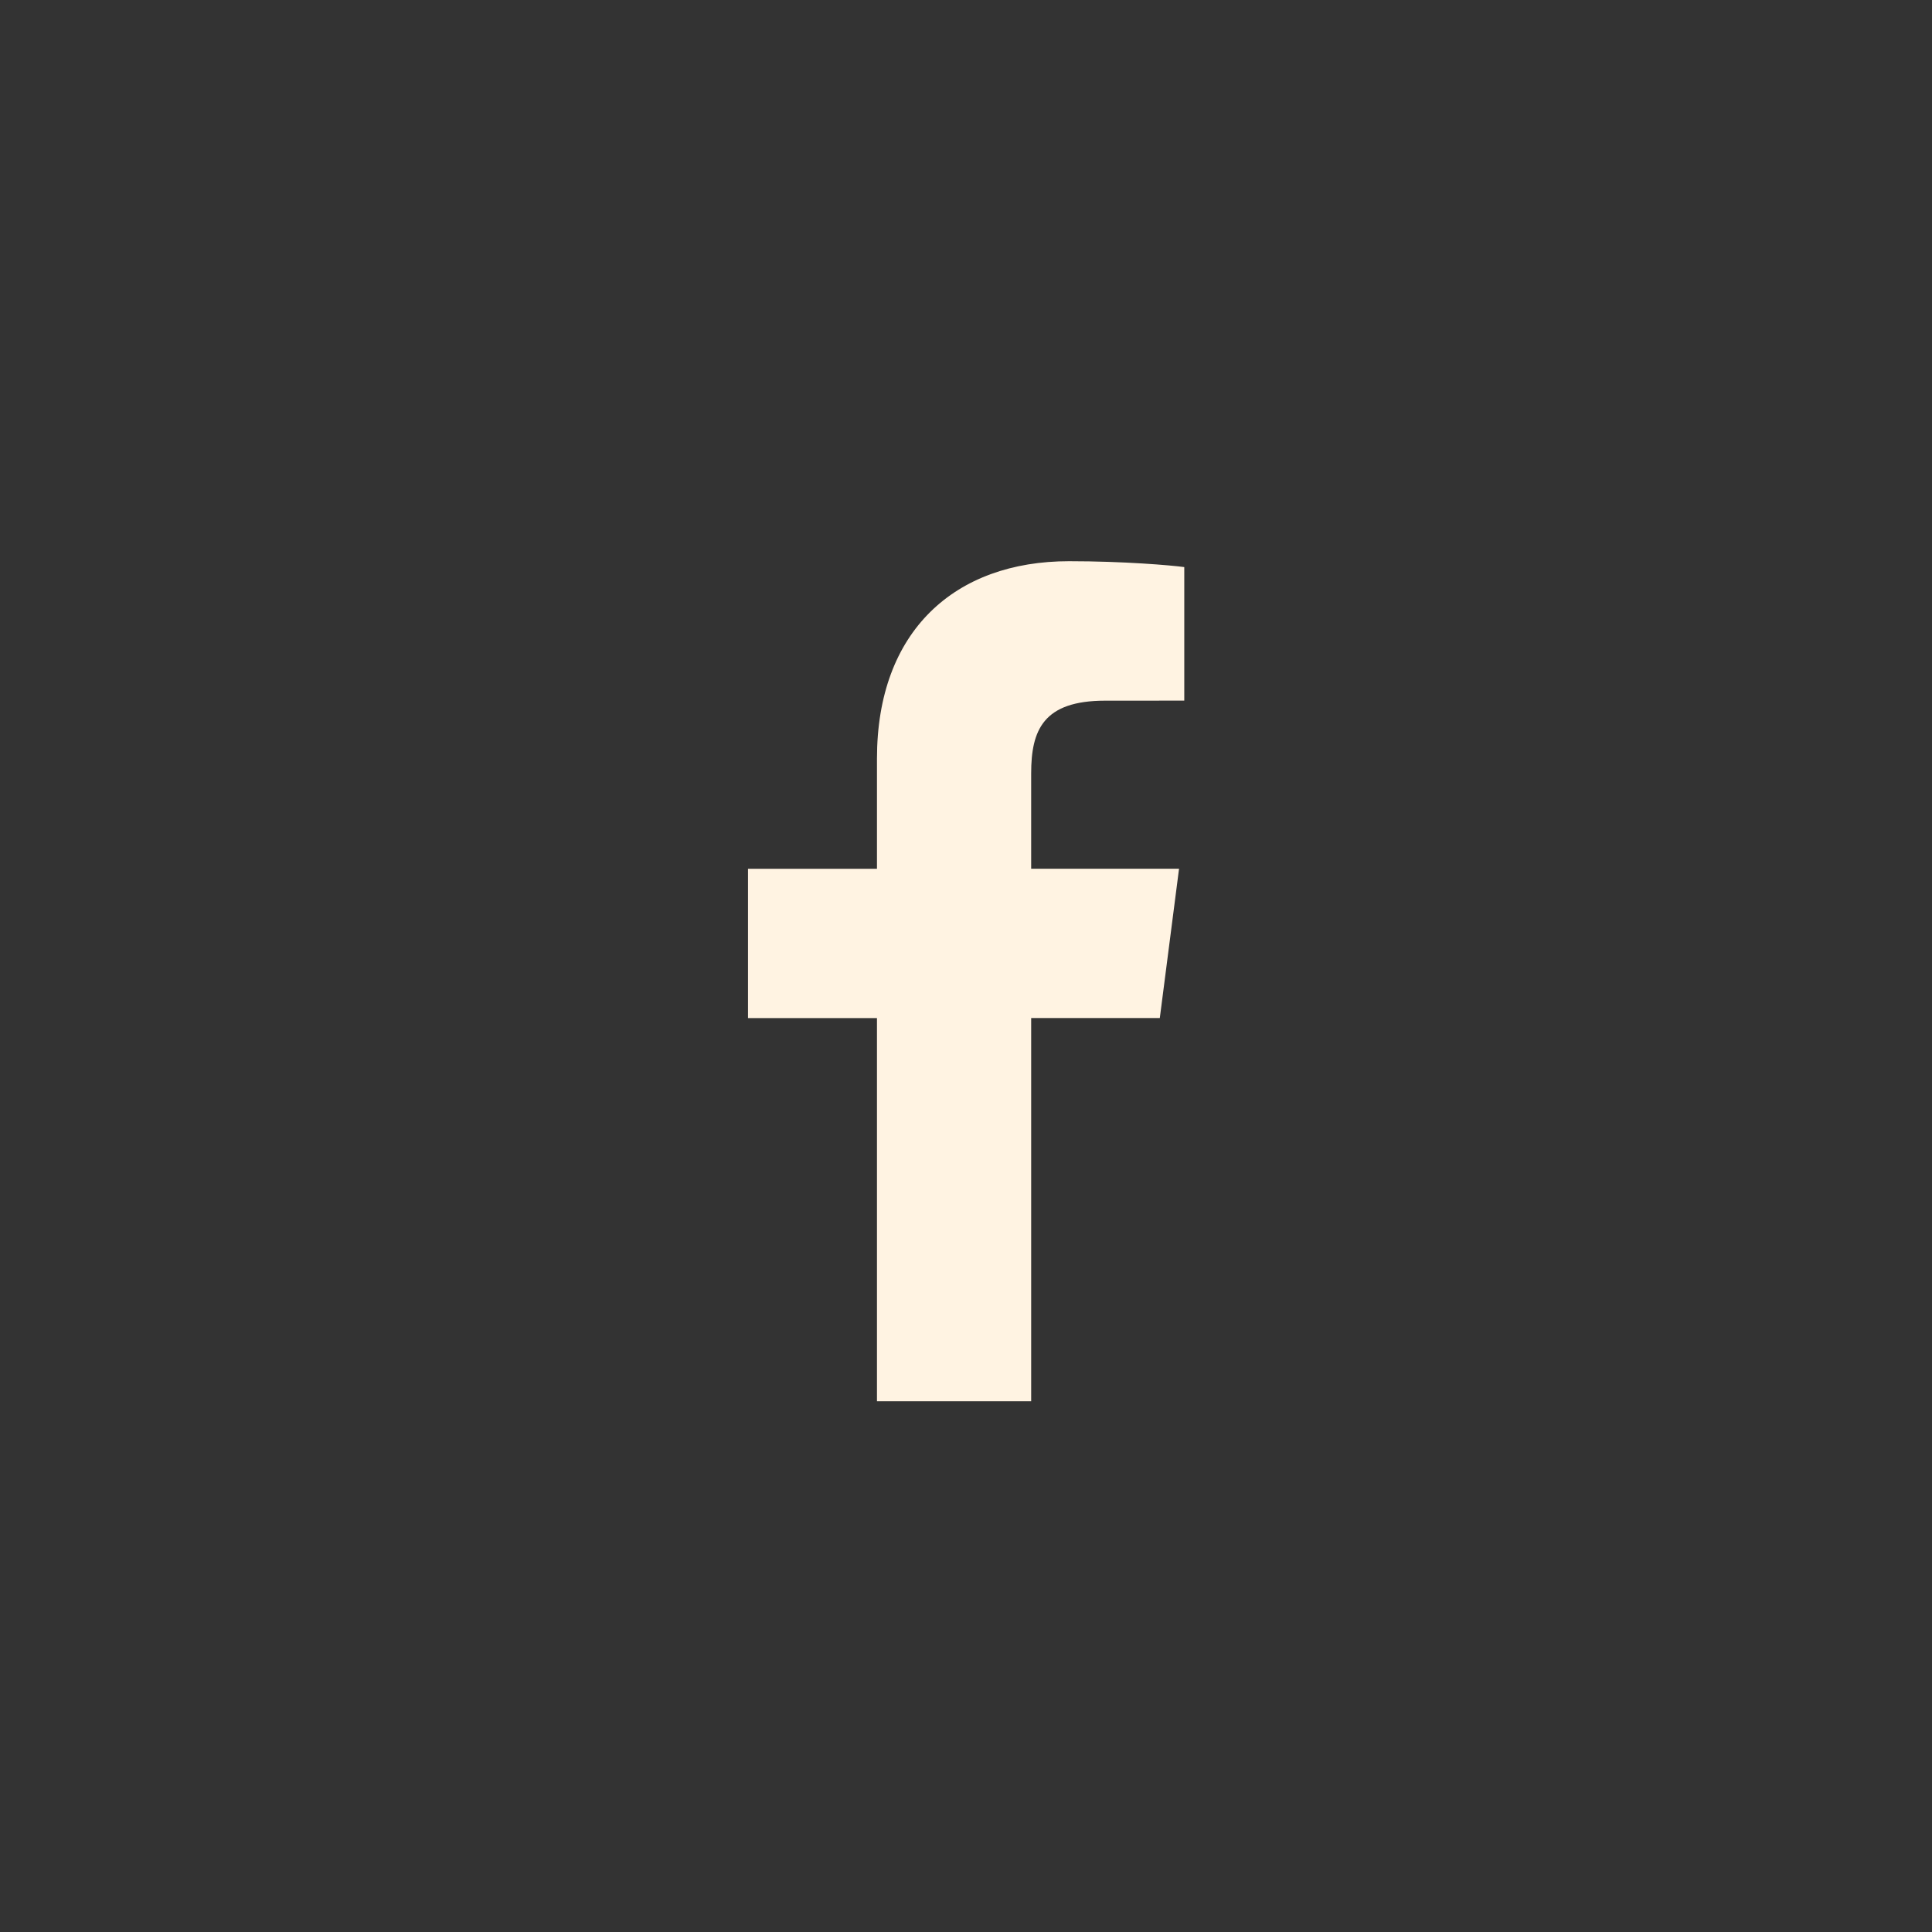
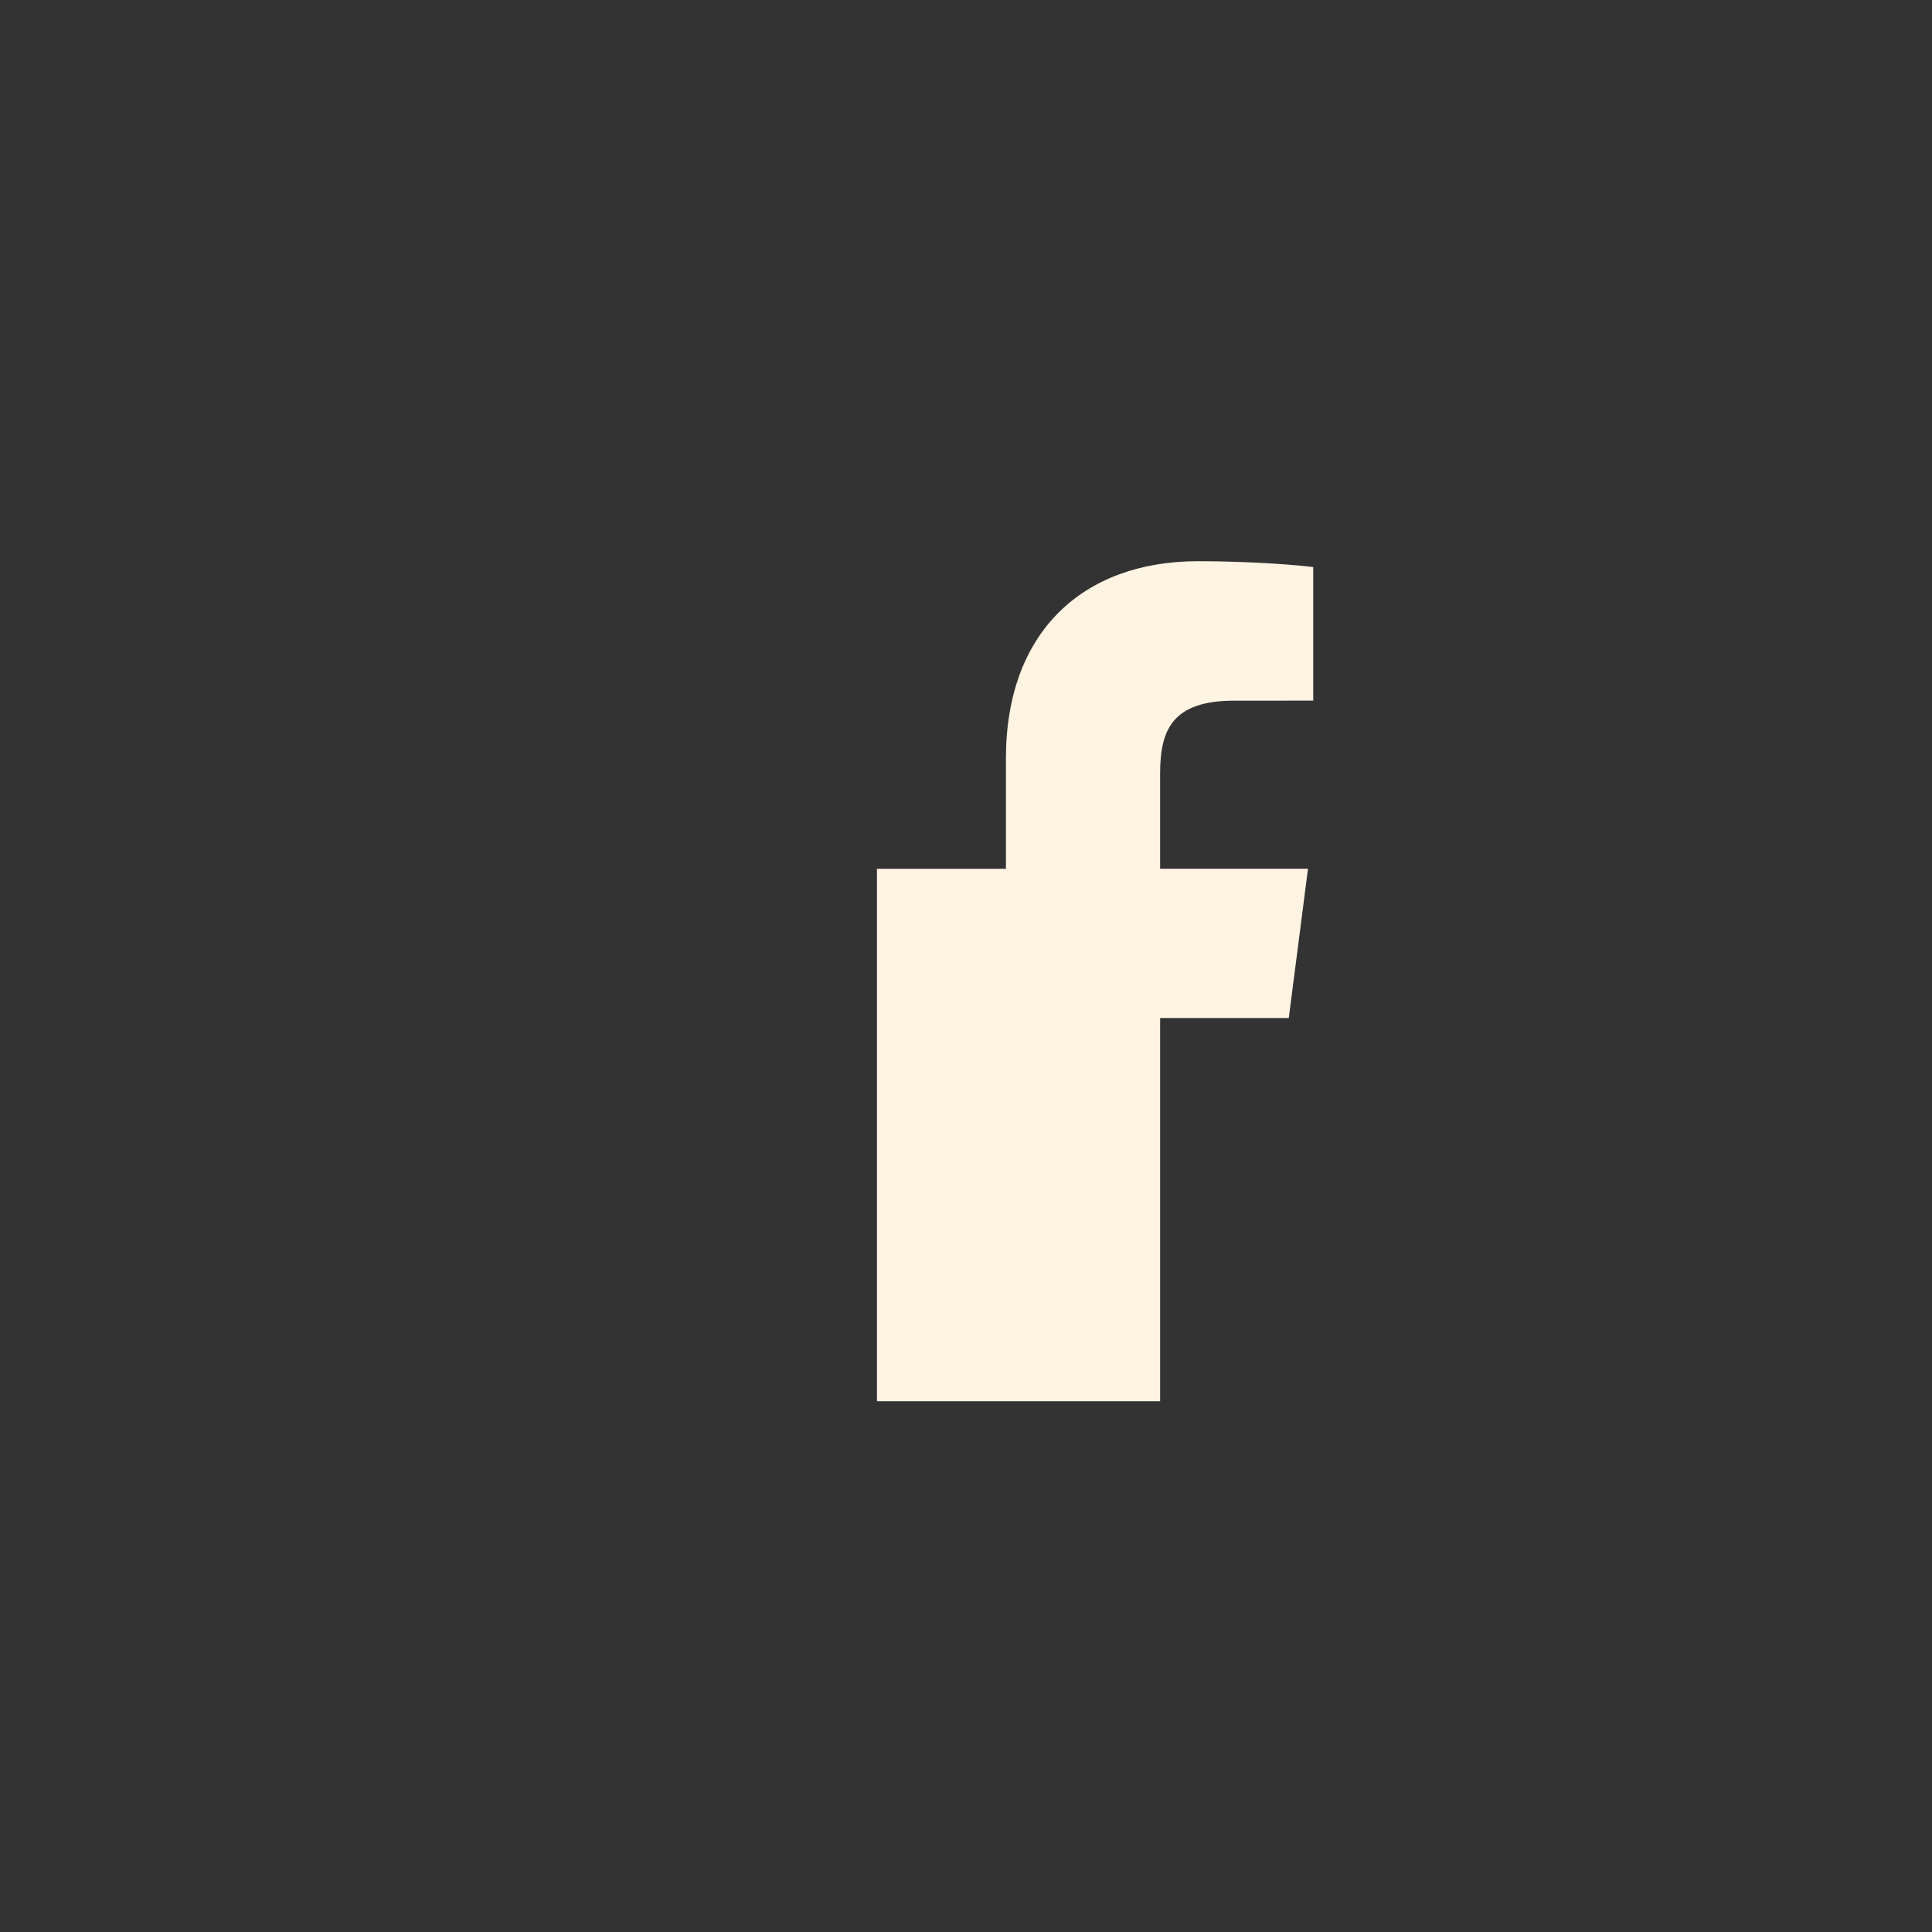
<svg xmlns="http://www.w3.org/2000/svg" width="48" height="48" fill="none">
  <rect width="100%" height="100%" fill="#333333" stroke="none" />
-   <path fill="#FFF3E2" d="M21.788 34.814v-9.52h-3.204v-3.71h3.204v-2.737c0-3.175 1.94-4.904 4.772-4.904 1.357 0 2.523.1 2.863.146v3.318l-1.965.001c-1.54 0-1.839.732-1.839 1.807v2.368h3.674l-.478 3.71h-3.196v9.521h-3.831Z" />
+   <path fill="#FFF3E2" d="M21.788 34.814v-9.52v-3.71h3.204v-2.737c0-3.175 1.94-4.904 4.772-4.904 1.357 0 2.523.1 2.863.146v3.318l-1.965.001c-1.54 0-1.839.732-1.839 1.807v2.368h3.674l-.478 3.71h-3.196v9.521h-3.831Z" />
</svg>